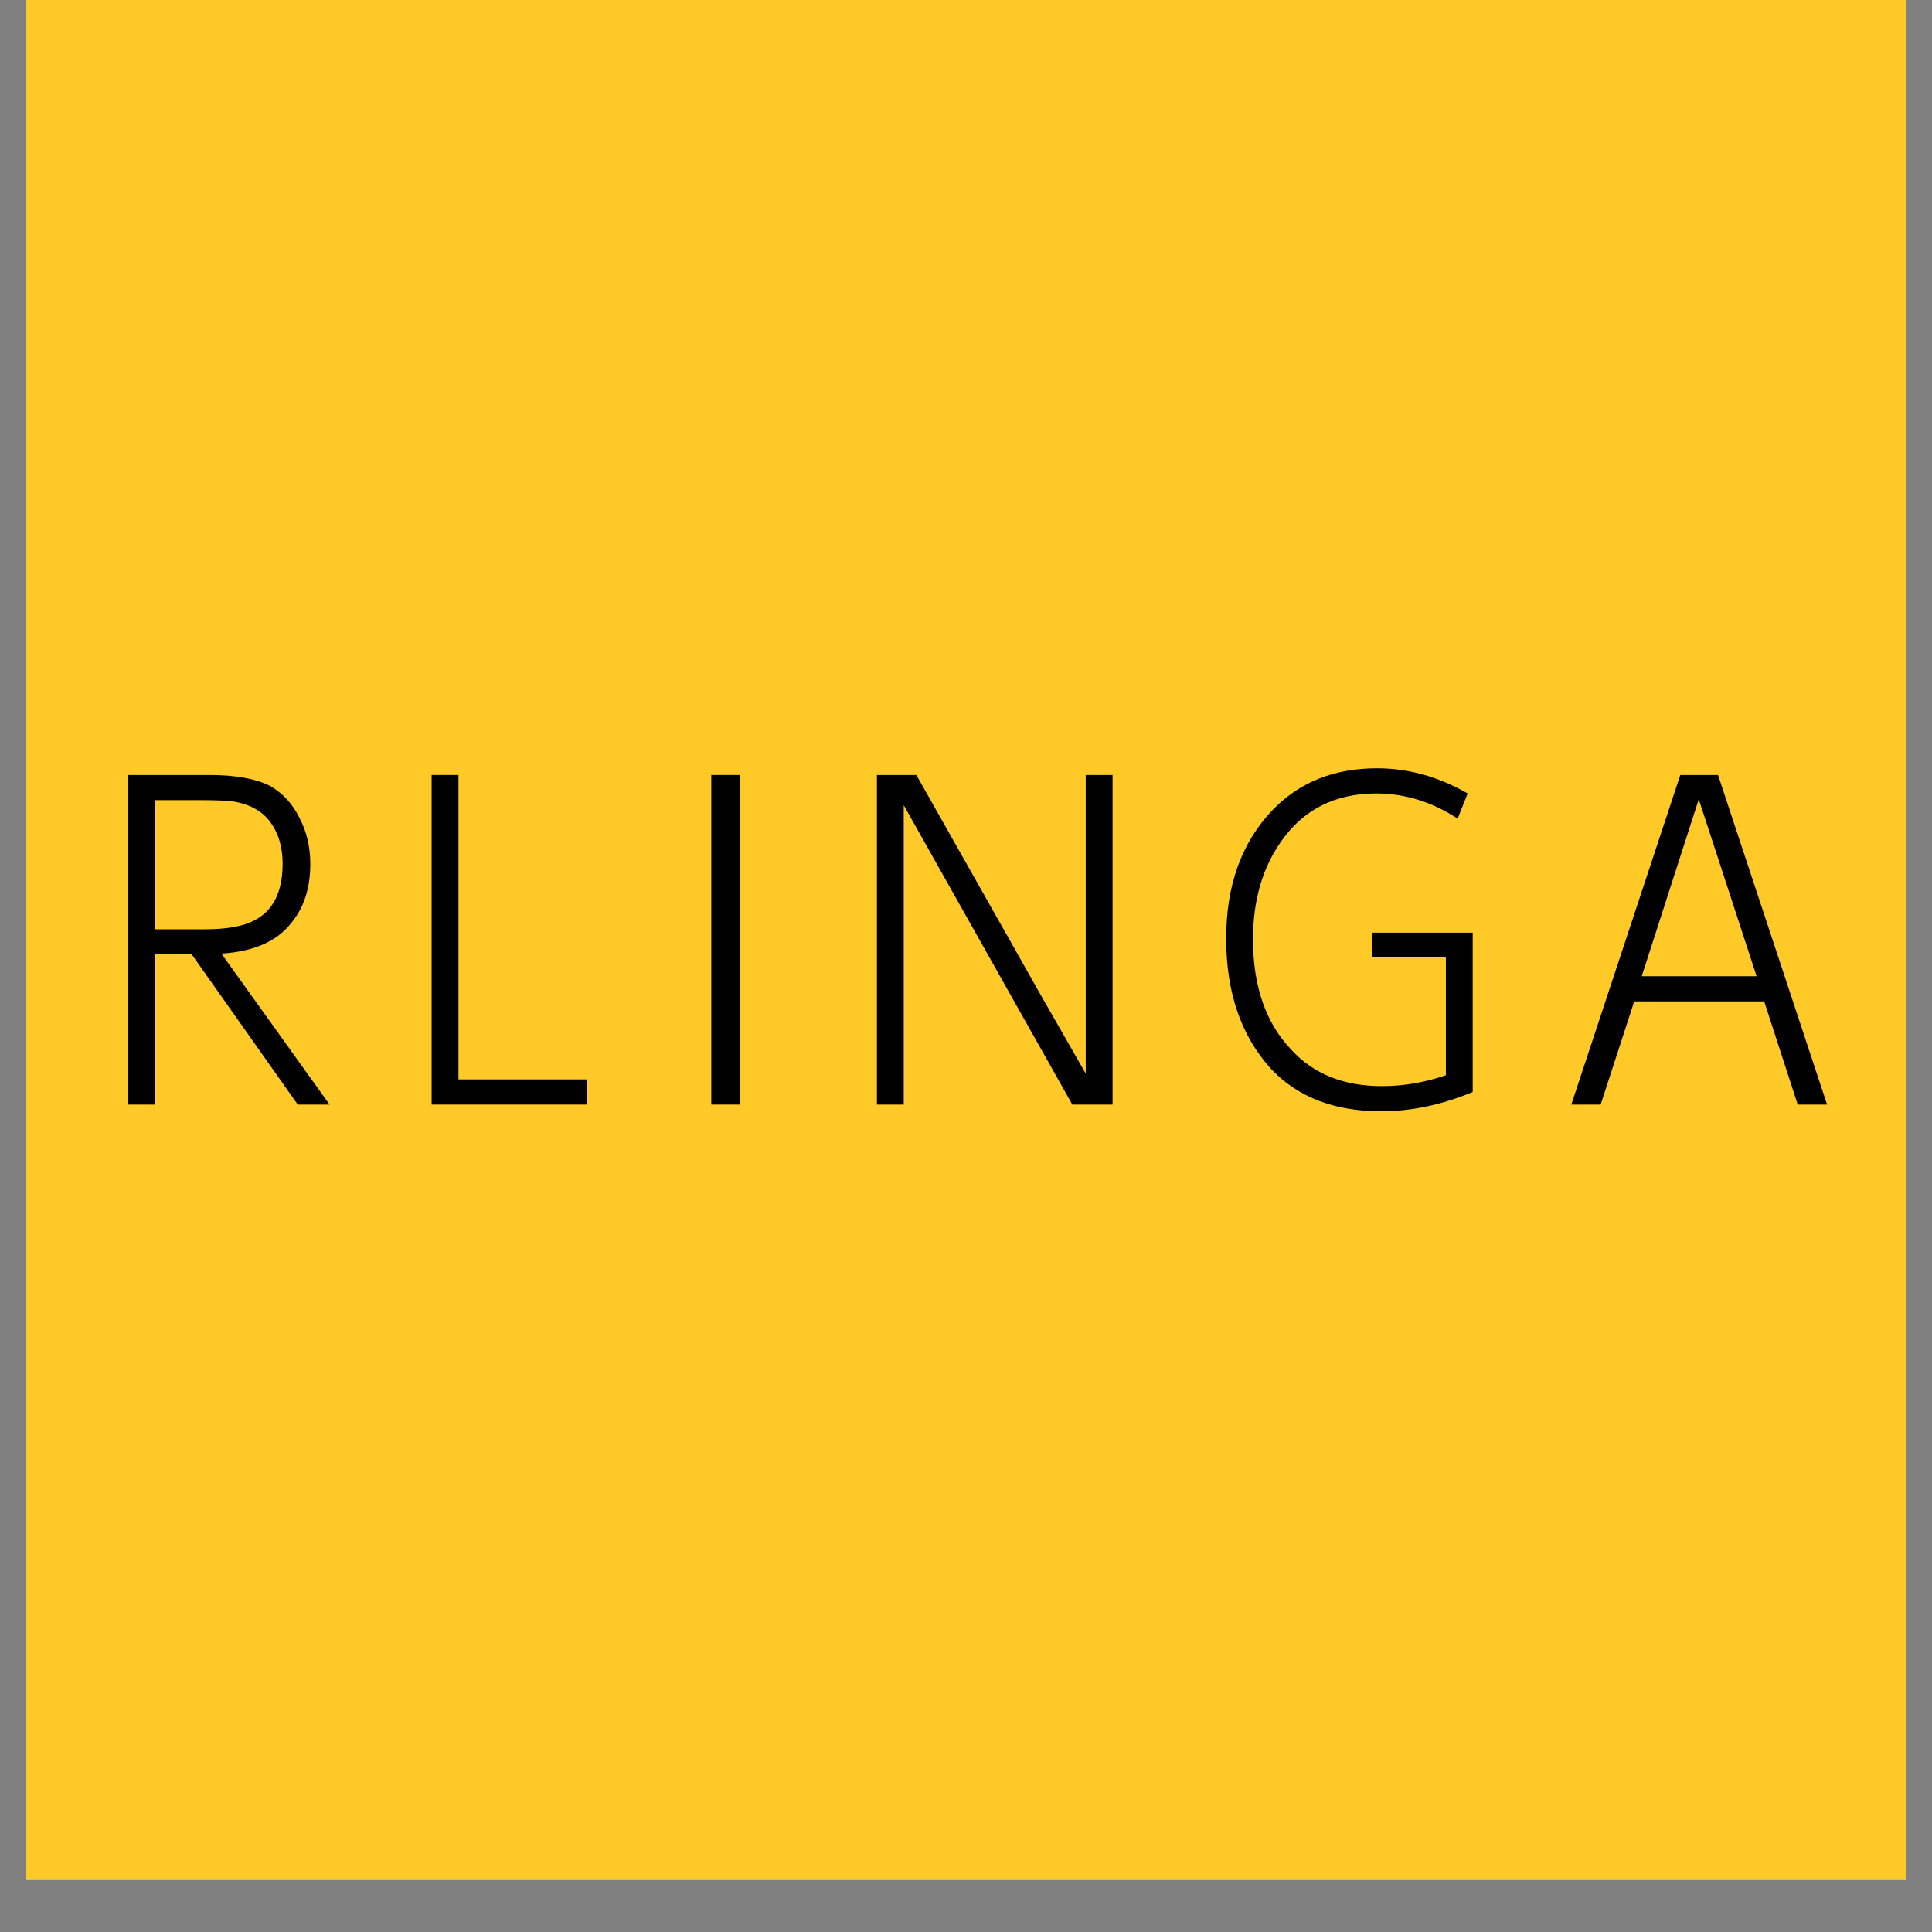
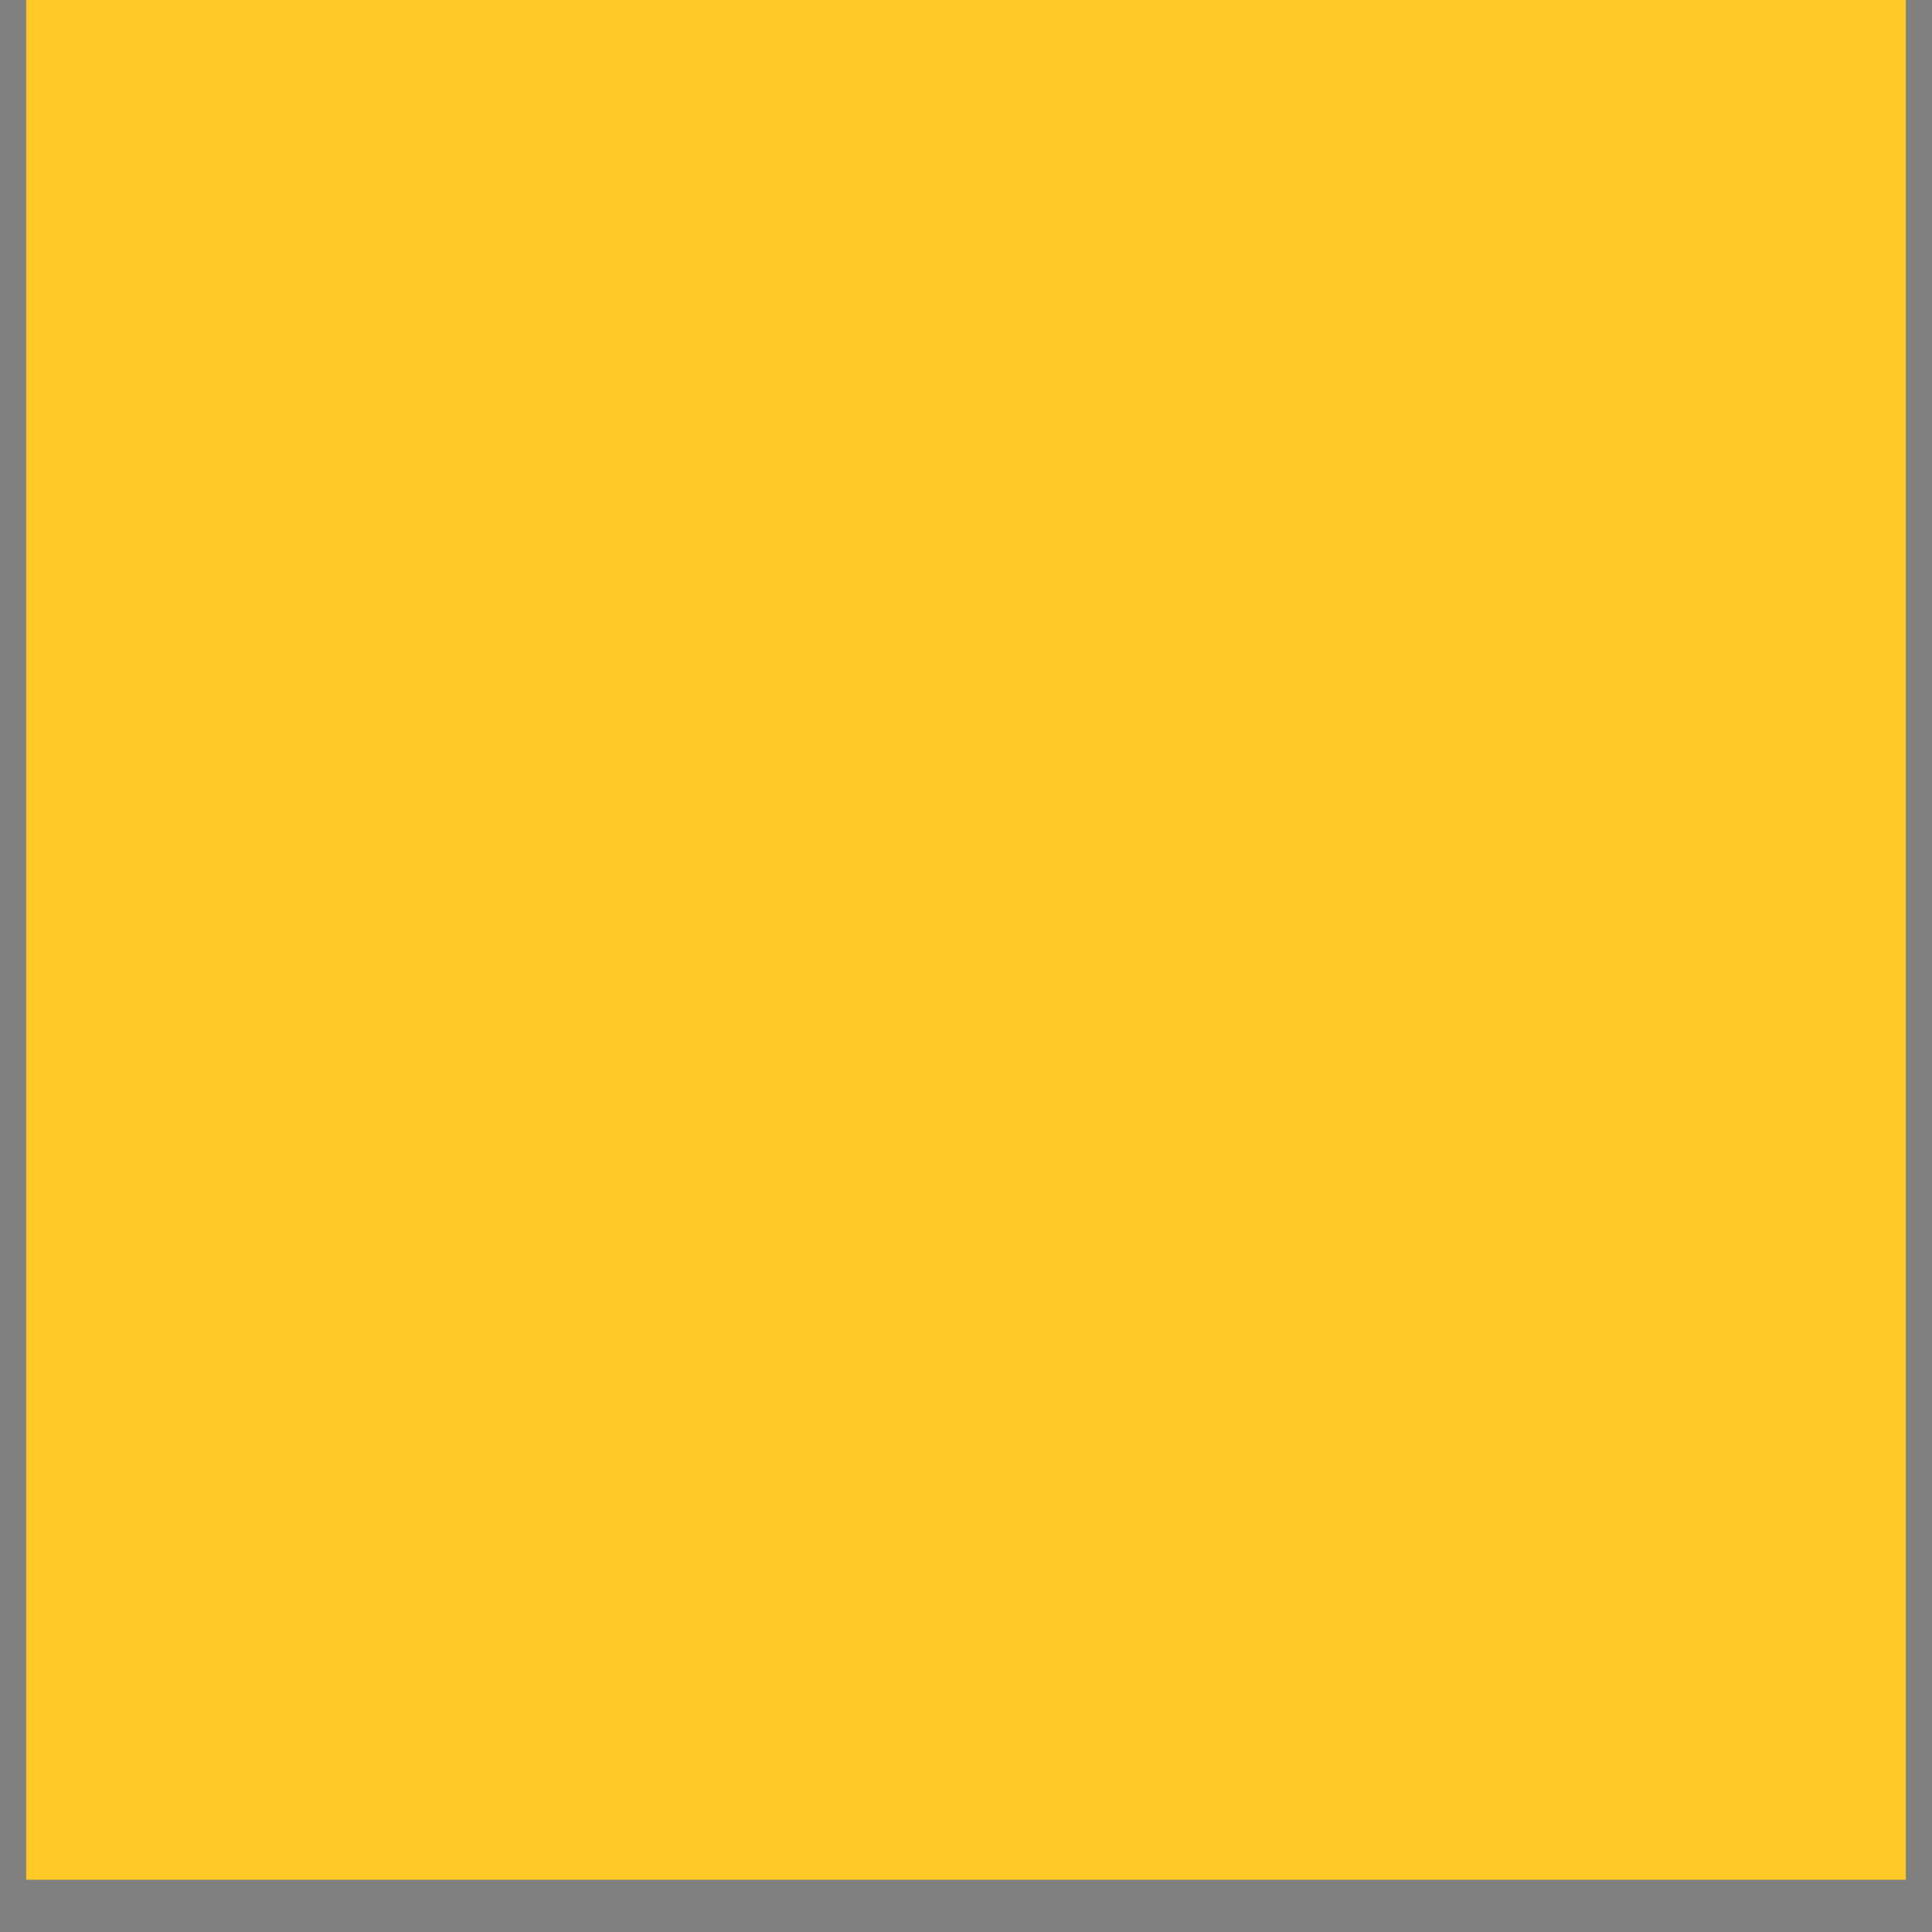
<svg xmlns="http://www.w3.org/2000/svg" width="48" zoomAndPan="magnify" viewBox="0 0 36 36" height="48" preserveAspectRatio="xMidYMid meet" version="1.0">
  <rect x="0" y="0" width="36" height="36" fill="#808080" stroke="none" />
  <defs>
    <g />
    <clipPath id="25ed33b324">
      <path d="M 0.488 0 L 35.512 0 L 35.512 35.027 L 0.488 35.027 Z M 0.488 0 " clip-rule="nonzero" />
    </clipPath>
    <clipPath id="7381e89ebd">
      <path d="M 1 13 L 35.512 13 L 35.512 22 L 1 22 Z M 1 13 " clip-rule="nonzero" />
    </clipPath>
    <clipPath id="aa7a8282db">
-       <path d="M 34 7 L 34.512 7 L 34.512 8 L 34 8 Z M 34 7 " clip-rule="nonzero" />
-     </clipPath>
+       </clipPath>
    <clipPath id="c596f64801">
-       <rect x="0" width="35" y="0" height="9" />
-     </clipPath>
+       </clipPath>
  </defs>
  <g clip-path="url(#25ed33b324)">
-     <path fill="#ffffff" d="M 0.488 0 L 35.512 0 L 35.512 35.027 L 0.488 35.027 Z M 0.488 0 " fill-opacity="1" fill-rule="nonzero" />
    <path fill="#ffca28" d="M 0.488 0 L 35.512 0 L 35.512 35.027 L 0.488 35.027 Z M 0.488 0 " fill-opacity="1" fill-rule="nonzero" />
  </g>
  <g clip-path="url(#7381e89ebd)">
    <g transform="matrix(1, 0, 0, 1, 1, 13)">
      <g clip-path="url(#c596f64801)">
        <g fill="#000000" fill-opacity="1">
          <g transform="translate(0.782, 7.582)">
            <g>
              <path d="M 2.344 -2.812 C 2.938 -2.852 3.363 -3.035 3.625 -3.359 C 3.875 -3.648 4 -4.023 4 -4.484 C 4 -4.805 3.93 -5.094 3.797 -5.344 C 3.672 -5.602 3.488 -5.801 3.25 -5.938 C 2.988 -6.07 2.613 -6.141 2.125 -6.141 L 0.609 -6.141 L 0.609 0 L 1.109 0 L 1.109 -2.812 L 1.781 -2.812 L 3.766 0 L 4.359 0 Z M 1.109 -3.266 L 1.109 -5.672 L 2.031 -5.672 C 2.219 -5.672 2.379 -5.664 2.516 -5.656 C 2.816 -5.613 3.047 -5.504 3.203 -5.328 C 3.391 -5.109 3.484 -4.828 3.484 -4.484 C 3.484 -3.953 3.301 -3.598 2.938 -3.422 C 2.727 -3.316 2.426 -3.266 2.031 -3.266 Z M 1.109 -3.266 " />
            </g>
          </g>
        </g>
        <g fill="#000000" fill-opacity="1">
          <g transform="translate(6.402, 7.582)">
            <g>
-               <path d="M 0.641 -6.141 L 0.641 0 L 3.531 0 L 3.531 -0.469 L 1.141 -0.469 L 1.141 -6.141 Z M 0.641 -6.141 " />
-             </g>
+               </g>
          </g>
        </g>
        <g fill="#000000" fill-opacity="1">
          <g transform="translate(11.426, 7.582)">
            <g>
              <path d="M 0.828 -6.141 L 0.828 0 L 1.359 0 L 1.359 -6.141 Z M 0.828 -6.141 " />
            </g>
          </g>
        </g>
        <g fill="#000000" fill-opacity="1">
          <g transform="translate(14.778, 7.582)">
            <g>
              <path d="M 0.562 -6.141 L 0.562 0 L 1.062 0 L 1.062 -5.578 L 1.844 -4.188 L 4.203 0 L 4.953 0 L 4.953 -6.141 L 4.453 -6.141 L 4.453 -0.578 L 3.656 -1.969 L 1.297 -6.141 Z M 0.562 -6.141 " />
            </g>
          </g>
        </g>
        <g fill="#000000" fill-opacity="1">
          <g transform="translate(21.442, 7.582)">
            <g>
              <path d="M 5 -0.234 L 5 -3.203 L 3.125 -3.203 L 3.125 -2.75 L 4.5 -2.75 L 4.5 -0.547 C 4.102 -0.41 3.707 -0.344 3.312 -0.344 C 2.602 -0.344 2.039 -0.566 1.625 -1.016 C 1.145 -1.516 0.906 -2.203 0.906 -3.078 C 0.906 -3.797 1.078 -4.398 1.422 -4.891 C 1.836 -5.492 2.43 -5.797 3.203 -5.797 C 3.734 -5.797 4.238 -5.641 4.719 -5.328 L 4.906 -5.797 C 4.363 -6.109 3.801 -6.266 3.219 -6.266 C 2.414 -6.266 1.766 -6.004 1.266 -5.484 C 0.691 -4.879 0.406 -4.082 0.406 -3.094 C 0.406 -2.082 0.688 -1.27 1.25 -0.656 C 1.75 -0.133 2.43 0.125 3.297 0.125 C 3.859 0.125 4.426 0.004 5 -0.234 Z M 5 -0.234 " />
            </g>
          </g>
        </g>
        <g fill="#000000" fill-opacity="1">
          <g transform="translate(28.107, 7.582)">
            <g>
              <path d="M 3.766 -1.922 L 4.391 0 L 4.938 0 L 2.906 -6.141 L 2.203 -6.141 L 0.172 0 L 0.719 0 L 1.344 -1.922 Z M 3.625 -2.391 L 1.484 -2.391 L 2.547 -5.688 Z M 3.625 -2.391 " />
            </g>
          </g>
        </g>
        <g clip-path="url(#aa7a8282db)">
          <g fill="#000000" fill-opacity="1">
            <g transform="translate(34.38, 7.582)">
              <g />
            </g>
          </g>
        </g>
      </g>
    </g>
  </g>
</svg>